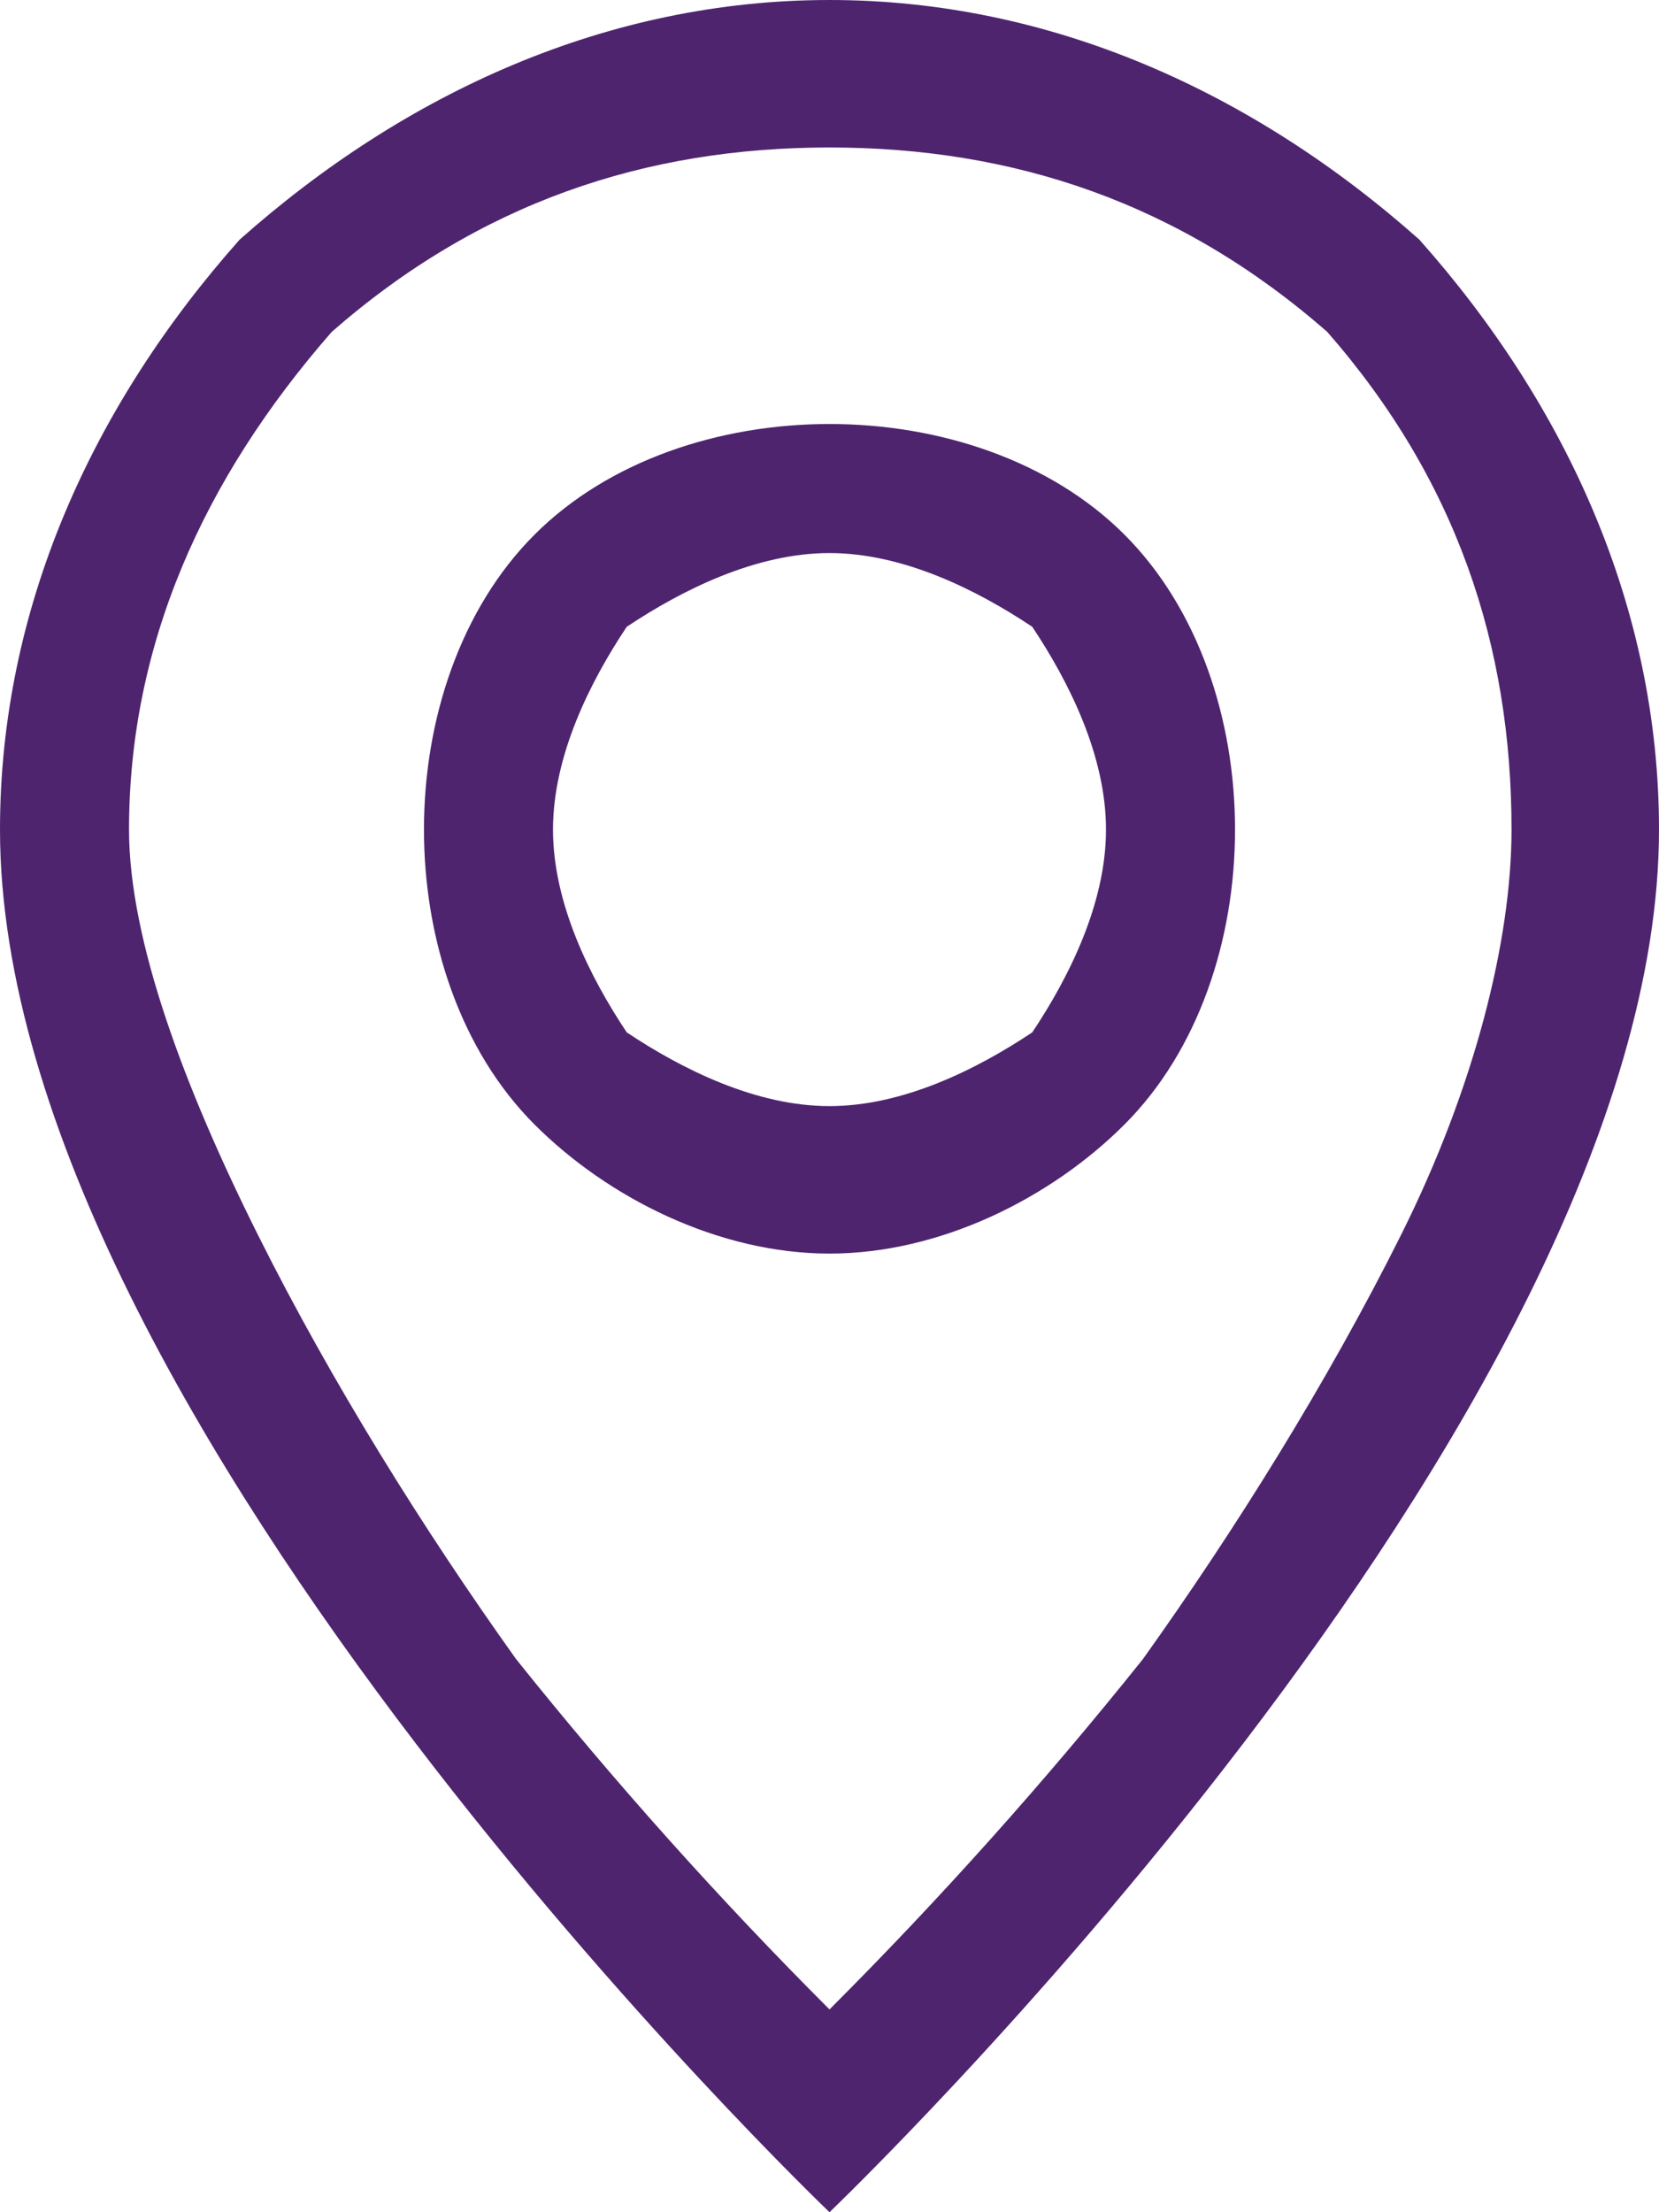
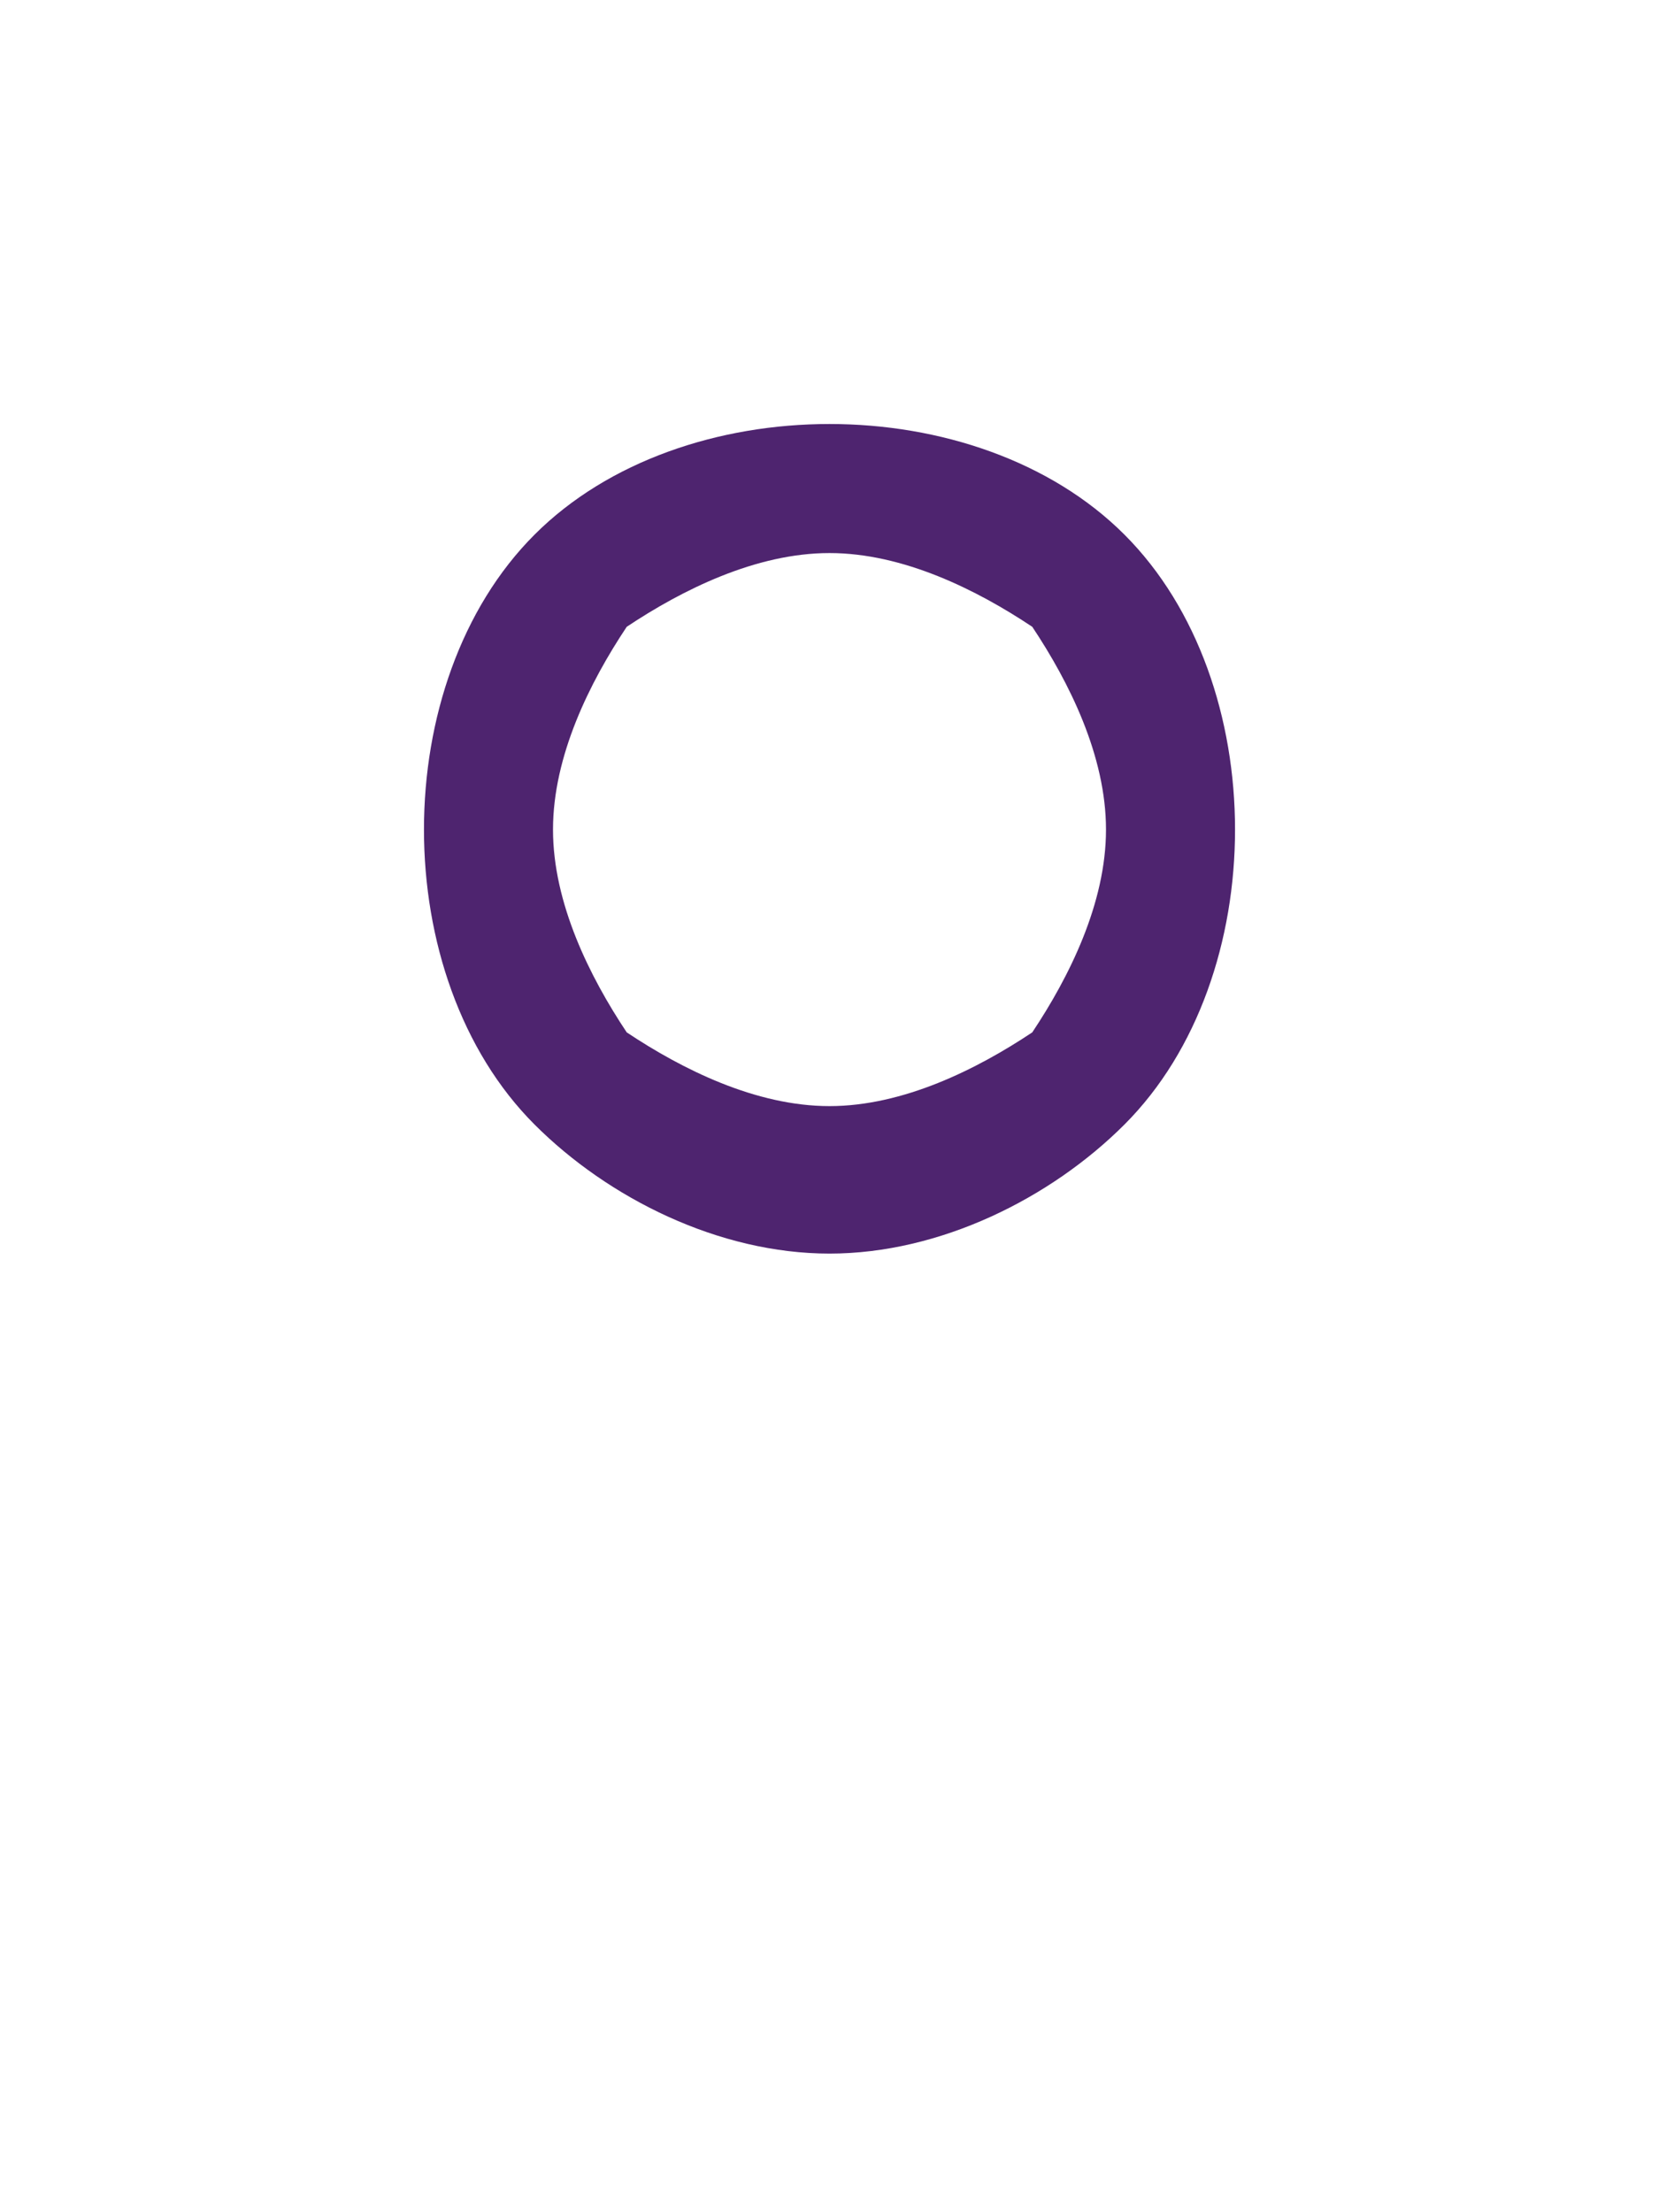
<svg xmlns="http://www.w3.org/2000/svg" version="1.2" viewBox="0 0 9 12" width="9" height="12">
  <title>map-2</title>
  <style>
		.s0 { fill: #4e246f } 
	</style>
-   <path class="s0" d="m4.5 12c0 0 4.5-4.3 4.5-7.5 0-1.2-0.5-2.3-1.3-3.2-0.9-0.8-2-1.3-3.2-1.3-1.2 0-2.3 0.5-3.2 1.3-0.8 0.9-1.3 2-1.3 3.2 0 3.2 4.5 7.5 4.5 7.5zm3.1-5.3c-0.4 0.8-0.9 1.6-1.4 2.3q-0.8 1-1.7 1.9-0.9-0.9-1.7-1.9c-0.5-0.7-1-1.5-1.4-2.3-0.4-0.8-0.7-1.6-0.7-2.2 0-1 0.4-1.9 1.1-2.7 0.8-0.7 1.7-1 2.7-1 1 0 1.9 0.3 2.7 1 0.7 0.8 1 1.7 1 2.7 0 0.6-0.2 1.4-0.6 2.2z" />
  <path class="s0" d="m4.5 6.8c0.6 0 1.2-0.3 1.6-0.7 0.4-0.4 0.6-1 0.6-1.6 0-0.6-0.2-1.2-0.6-1.6-0.4-0.4-1-0.6-1.6-0.6-0.6 0-1.2 0.2-1.6 0.6-0.4 0.4-0.6 1-0.6 1.6 0 0.6 0.2 1.2 0.6 1.6 0.4 0.4 1 0.7 1.6 0.7zm0-0.8c-0.4 0-0.8-0.2-1.1-0.4-0.2-0.3-0.4-0.7-0.4-1.1 0-0.4 0.2-0.8 0.4-1.1 0.3-0.2 0.7-0.4 1.1-0.4 0.4 0 0.8 0.2 1.1 0.4 0.2 0.3 0.4 0.7 0.4 1.1 0 0.4-0.2 0.8-0.4 1.1-0.3 0.2-0.7 0.4-1.1 0.4z" />
</svg>